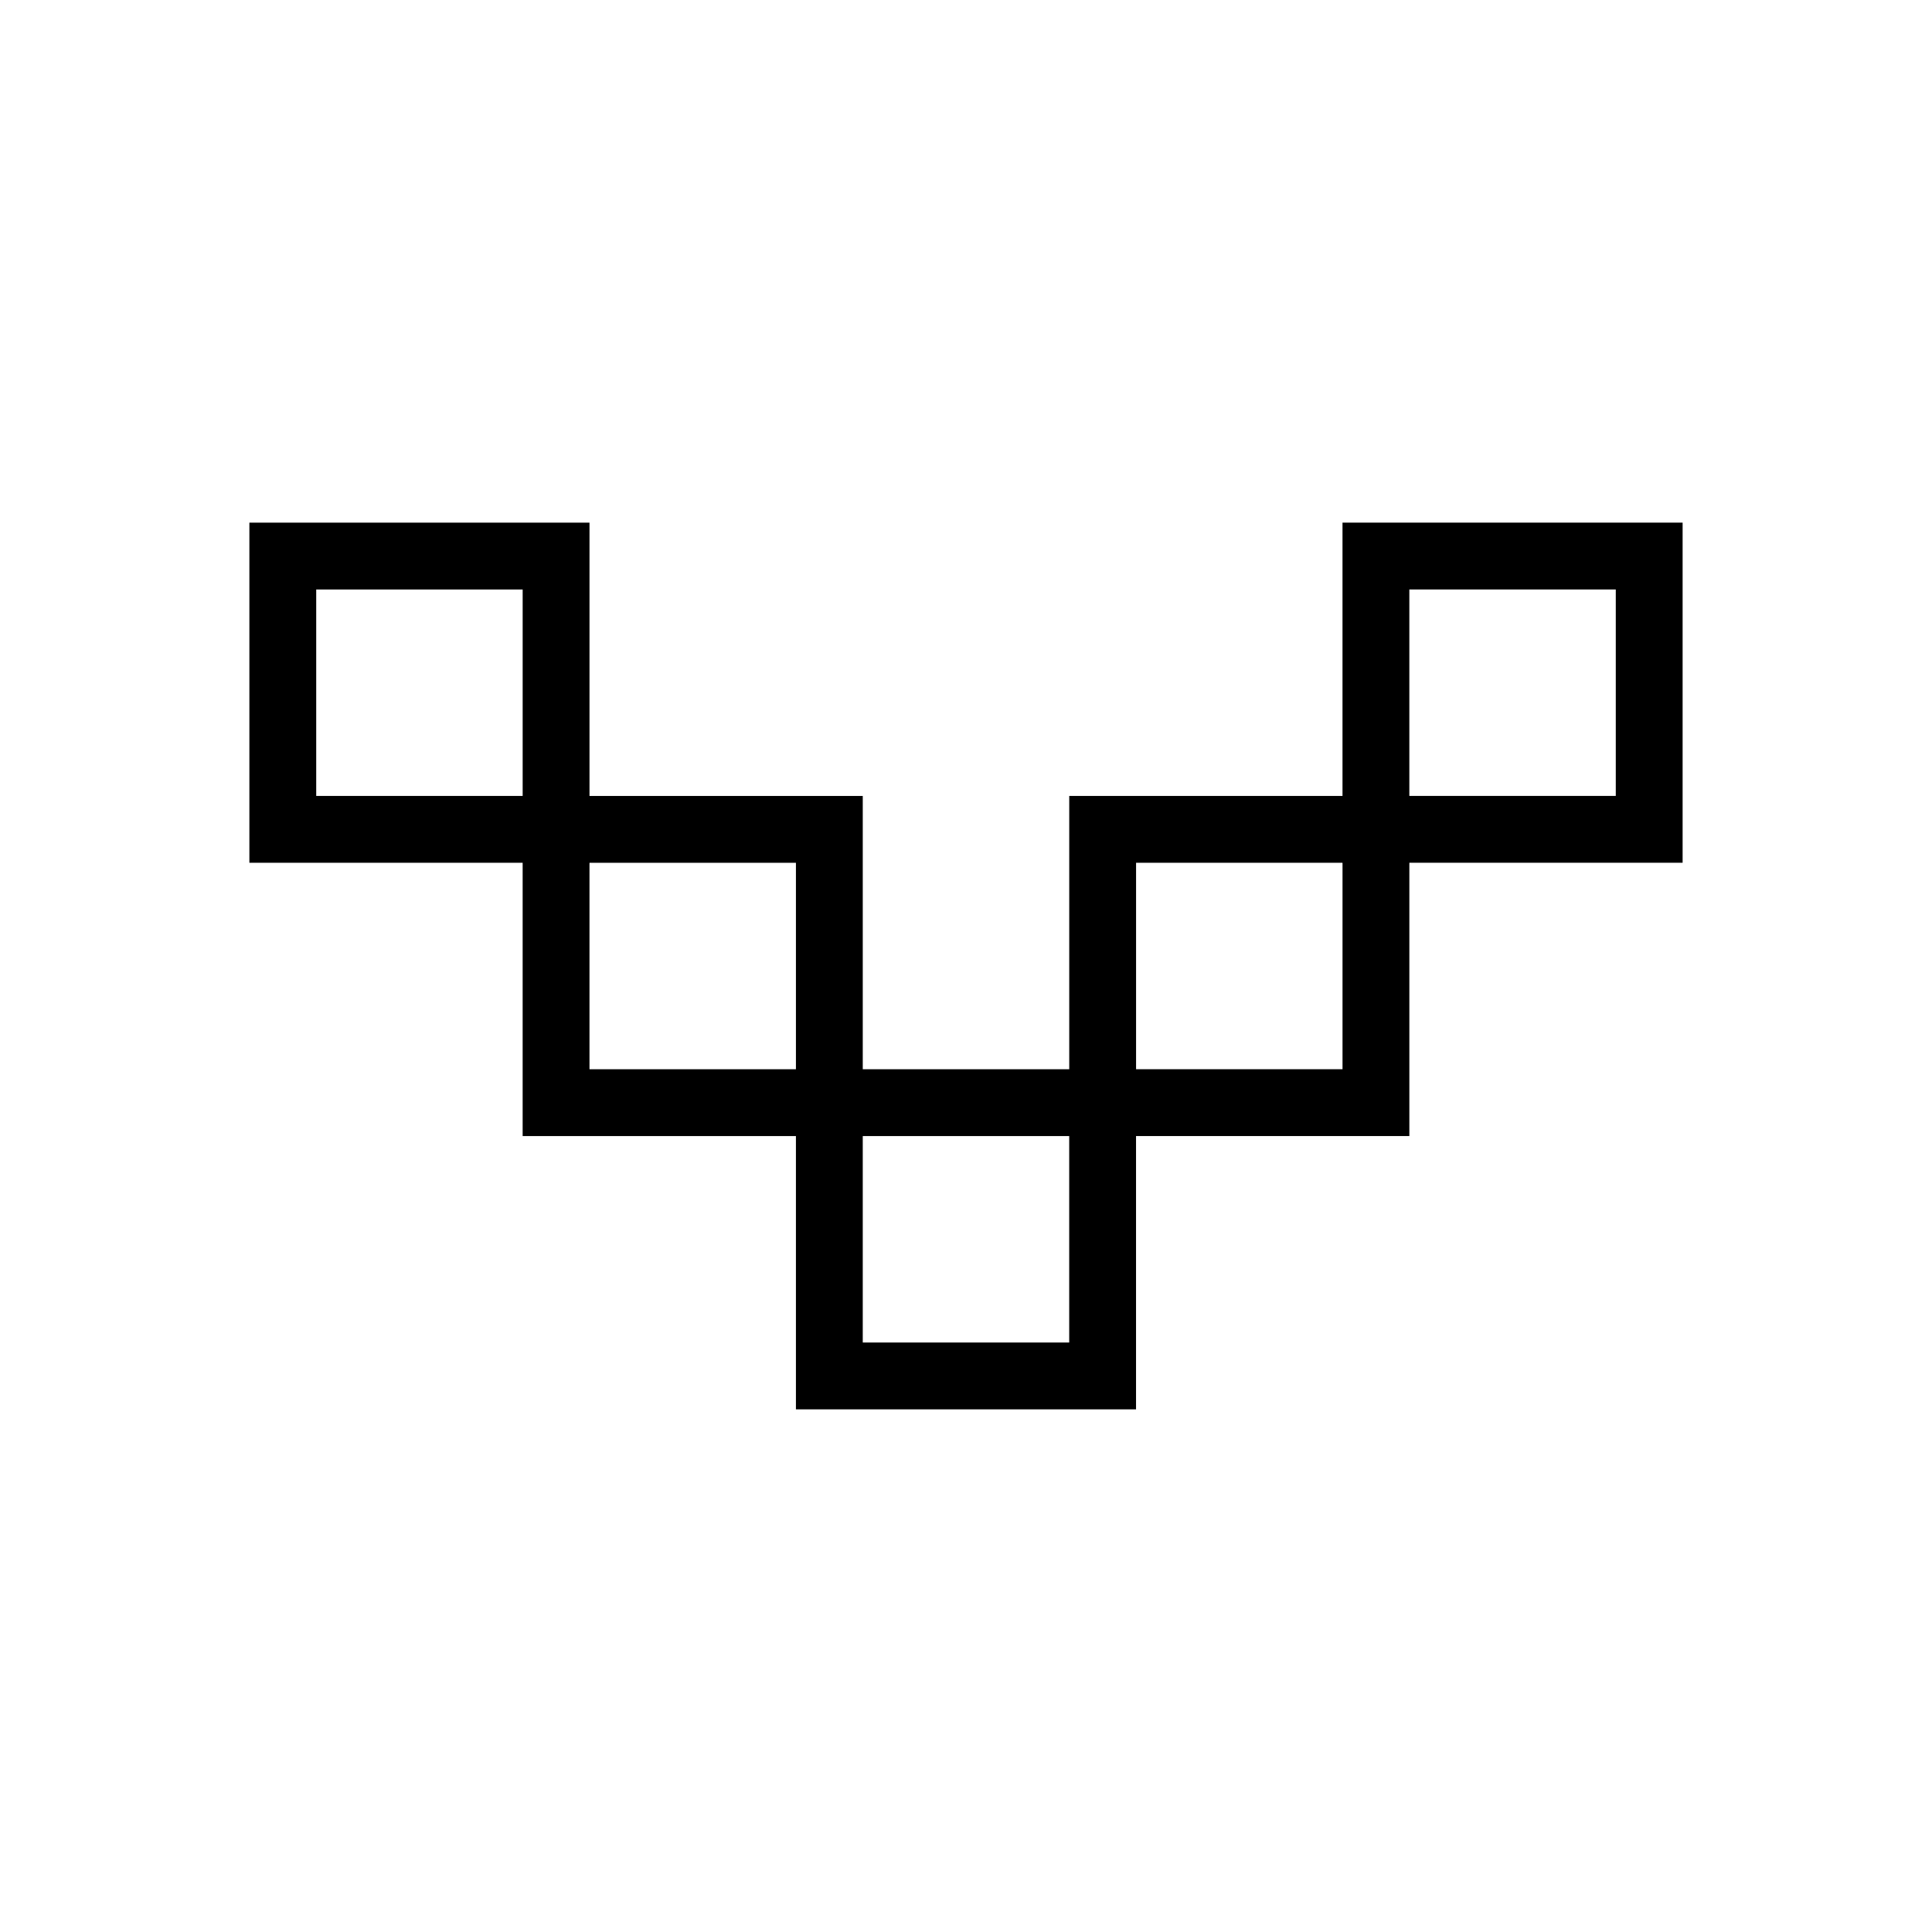
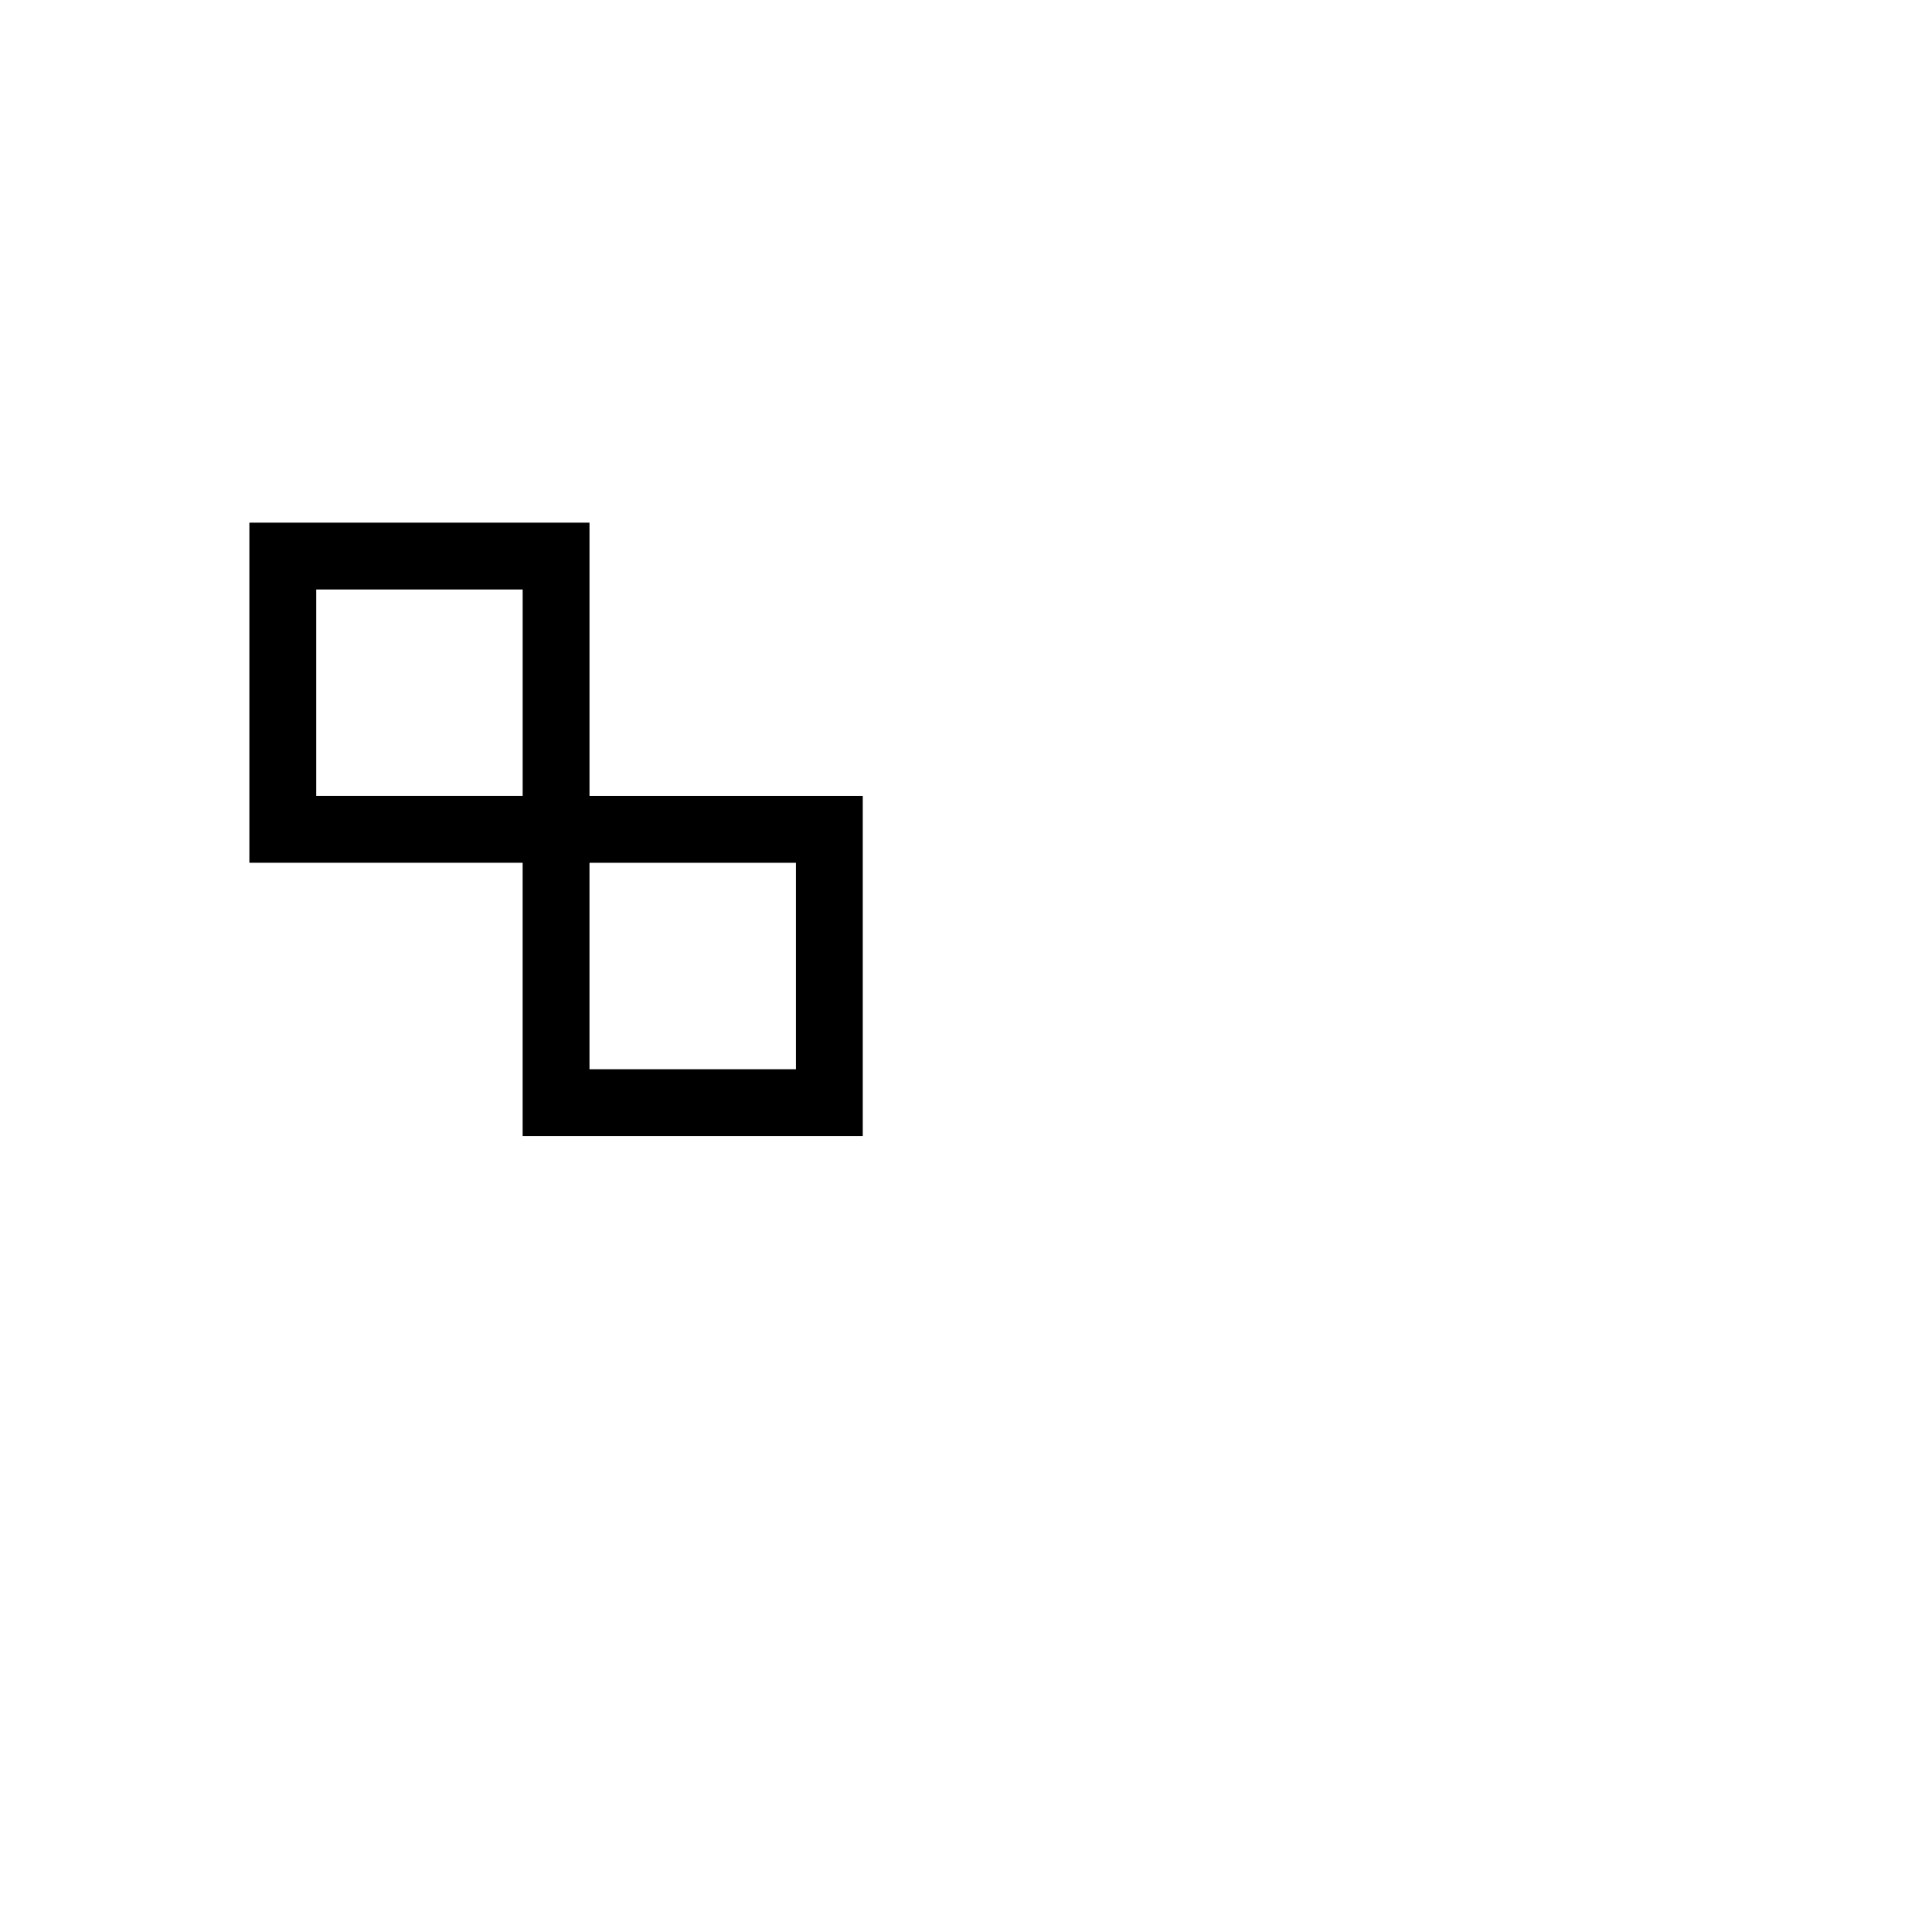
<svg xmlns="http://www.w3.org/2000/svg" fill="#000000" width="800px" height="800px" version="1.1" viewBox="144 144 512 512">
  <g>
    <path d="m227.8 300.22v54.711h54.711v-54.711zm-17.711 63.566v-81.277h90.133v90.133h-90.133z" />
    <path d="m354.93 427.36v-54.711h-54.711v54.711zm17.711-63.566v81.277h-90.133v-90.133h90.133z" />
-     <path d="m372.64 445.07v54.711h54.711v-54.711zm-17.711 63.566v-81.277h90.133v90.133h-90.133z" />
-     <path d="m589.91 291.36v81.277h-90.133v-90.133h90.133zm-17.711 63.566v-54.711h-54.711v54.711z" />
-     <path d="m427.36 436.21v-81.277h90.133v90.133h-90.133zm17.711-63.566v54.711h54.711v-54.711z" />
  </g>
</svg>